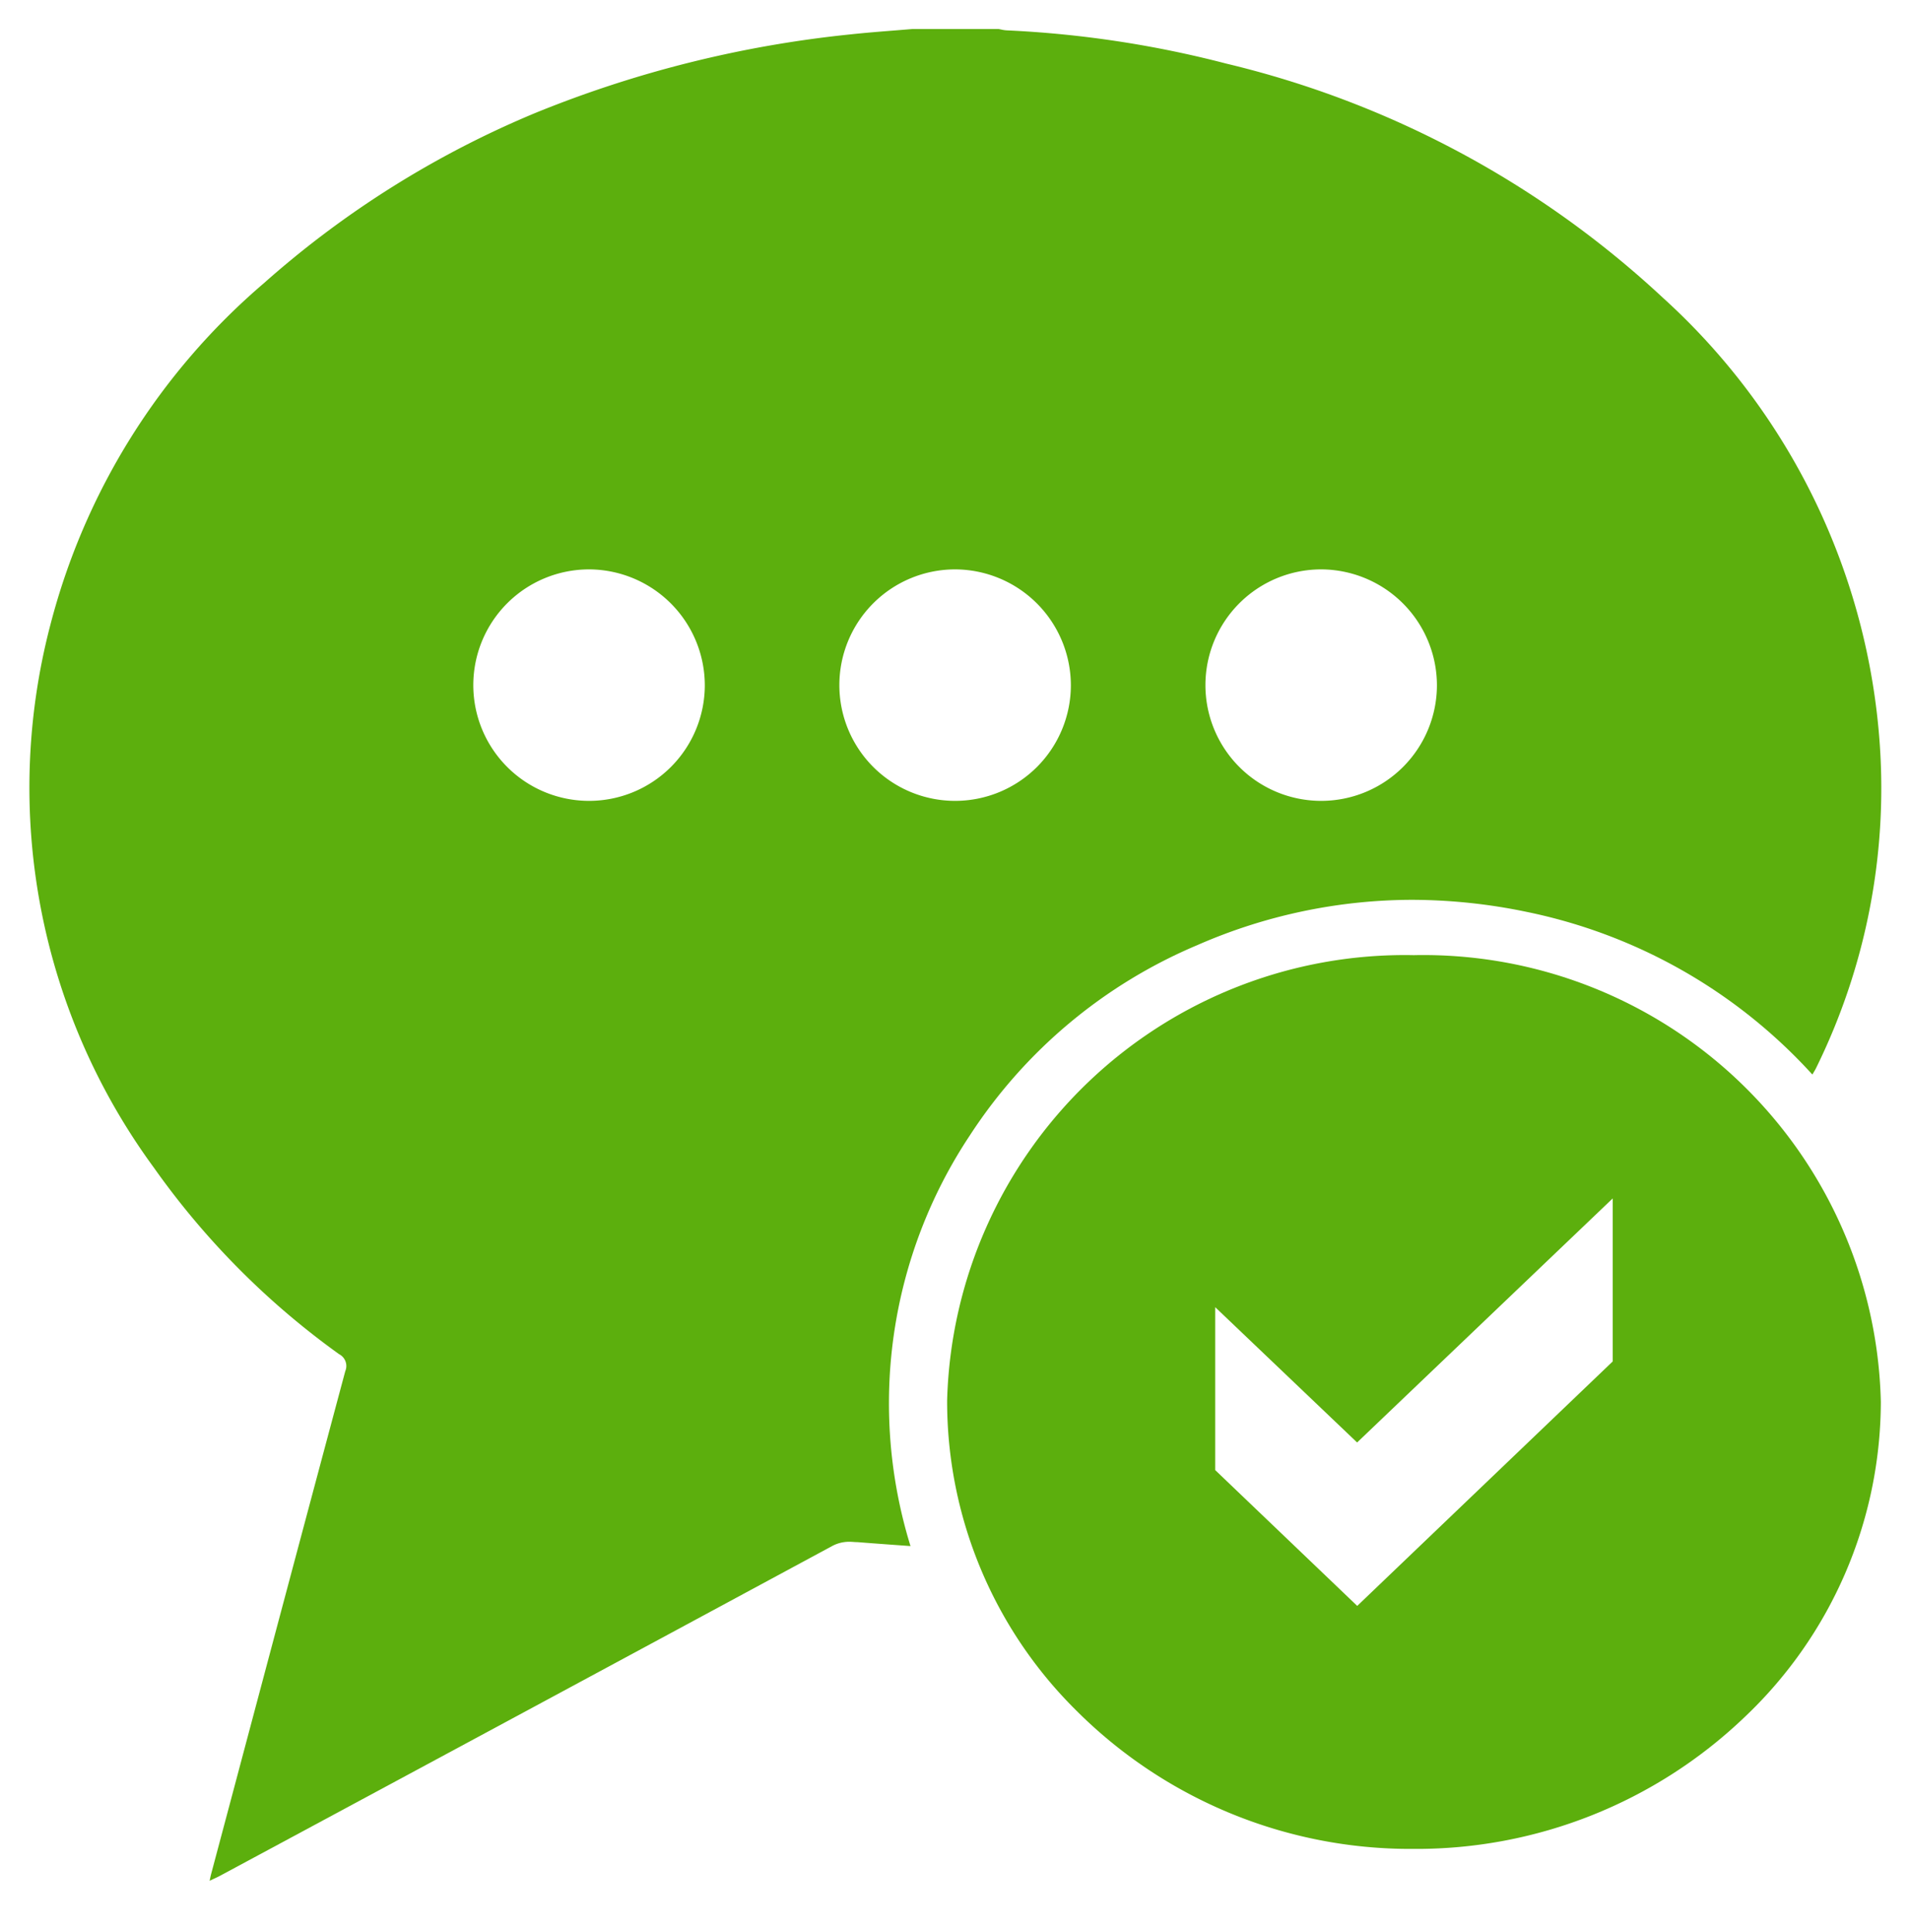
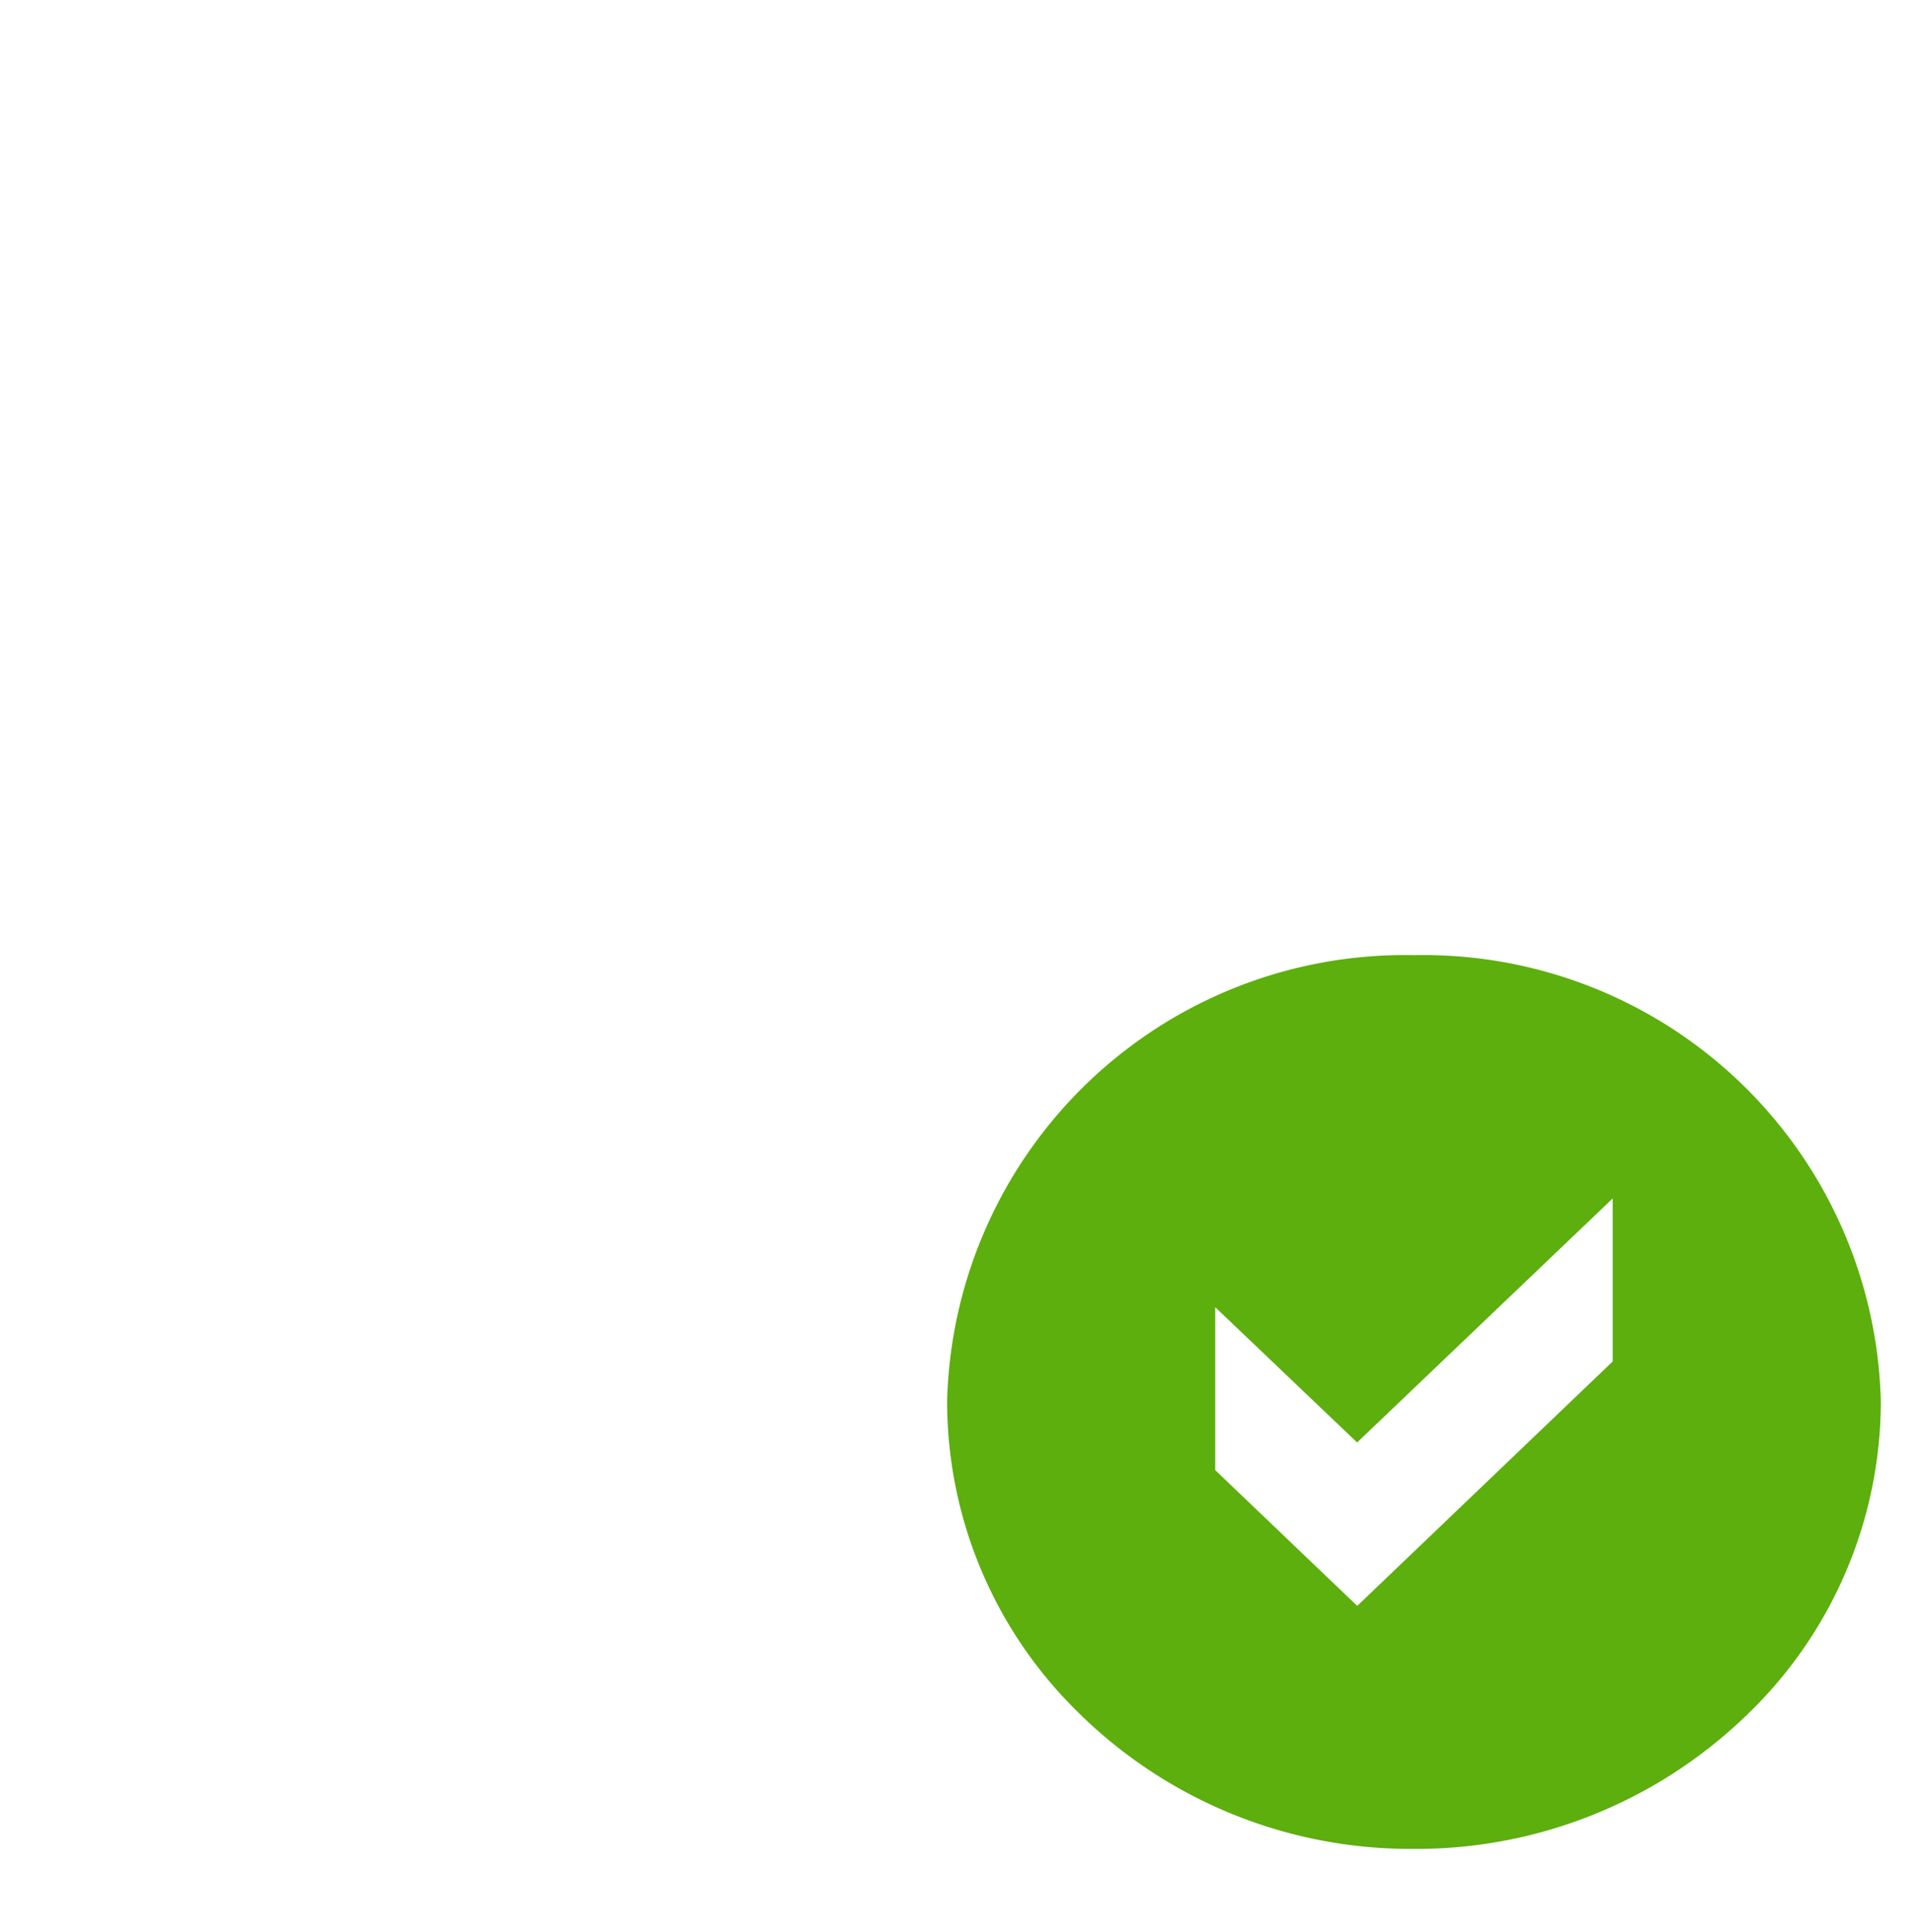
<svg xmlns="http://www.w3.org/2000/svg" width="33.002" height="33.391" viewBox="0 0 33.002 33.391">
  <g id="Group_18" data-name="Group 18" transform="translate(-744.498 -218.214)">
-     <path id="Subtraction_10" data-name="Subtraction 10" d="M601.12,107.714v0l.01-.048c.006-.027.01-.046.015-.065l.324-1.216c.617-2.319,1.317-4.948,1.995-7.478a.229.229,0,0,0-.107-.293,13.685,13.685,0,0,1-3.2-3.223,11.1,11.1,0,0,1-1.79-9.374,11.574,11.574,0,0,1,3.689-5.908,16.736,16.736,0,0,1,4.694-2.944,19.73,19.73,0,0,1,5.435-1.356c.259-.028.522-.049.777-.069l.294-.024h1.5l.045.009a.521.521,0,0,0,.1.014,18.371,18.371,0,0,1,3.781.573,16.782,16.782,0,0,1,7.546,4.045,11.489,11.489,0,0,1,3.75,7.723,10.939,10.939,0,0,1-1.1,5.588.768.768,0,0,1-.039.07l-.026.044a9.15,9.15,0,0,0-4.933-2.81,9.775,9.775,0,0,0-1.988-.209,9.275,9.275,0,0,0-3.707.783,8.726,8.726,0,0,0-3.927,3.284,8.364,8.364,0,0,0-1.028,7.1l-.36-.026c-.189-.014-.372-.027-.555-.042-.051,0-.089-.006-.125-.006a.623.623,0,0,0-.313.073c-3.746,2.022-7.45,4.017-10.58,5.7-.034.018-.068.034-.11.053l-.011.005-.052.025Zm19.206-22.661a2,2,0,1,0,2,2A2.006,2.006,0,0,0,620.326,85.053Zm-6.325,0a2,2,0,1,0,2,2A2.006,2.006,0,0,0,614,85.053Zm-6.325,0a2,2,0,1,0,2,2A2.006,2.006,0,0,0,607.676,85.053Z" transform="translate(147 143)" fill="#5caf0d" stroke="rgba(0,0,0,0)" stroke-width="1" />
    <path id="Subtraction_11" data-name="Subtraction 11" d="M606.063,91.153h-.021a8.162,8.162,0,0,1-5.819-2.4A7.512,7.512,0,0,1,598,83.4a7.911,7.911,0,0,1,8.054-7.691h.019a7.906,7.906,0,0,1,8.06,7.719,7.521,7.521,0,0,1-2.367,5.46A8.2,8.2,0,0,1,606.063,91.153Zm-3.431-9.363v2.817l2.454,2.347L609.5,82.73V79.913l-4.416,4.217-2.454-2.34Z" transform="translate(162.863 159.01)" fill="#5caf0d" stroke="rgba(0,0,0,0)" stroke-width="1" />
  </g>
</svg>